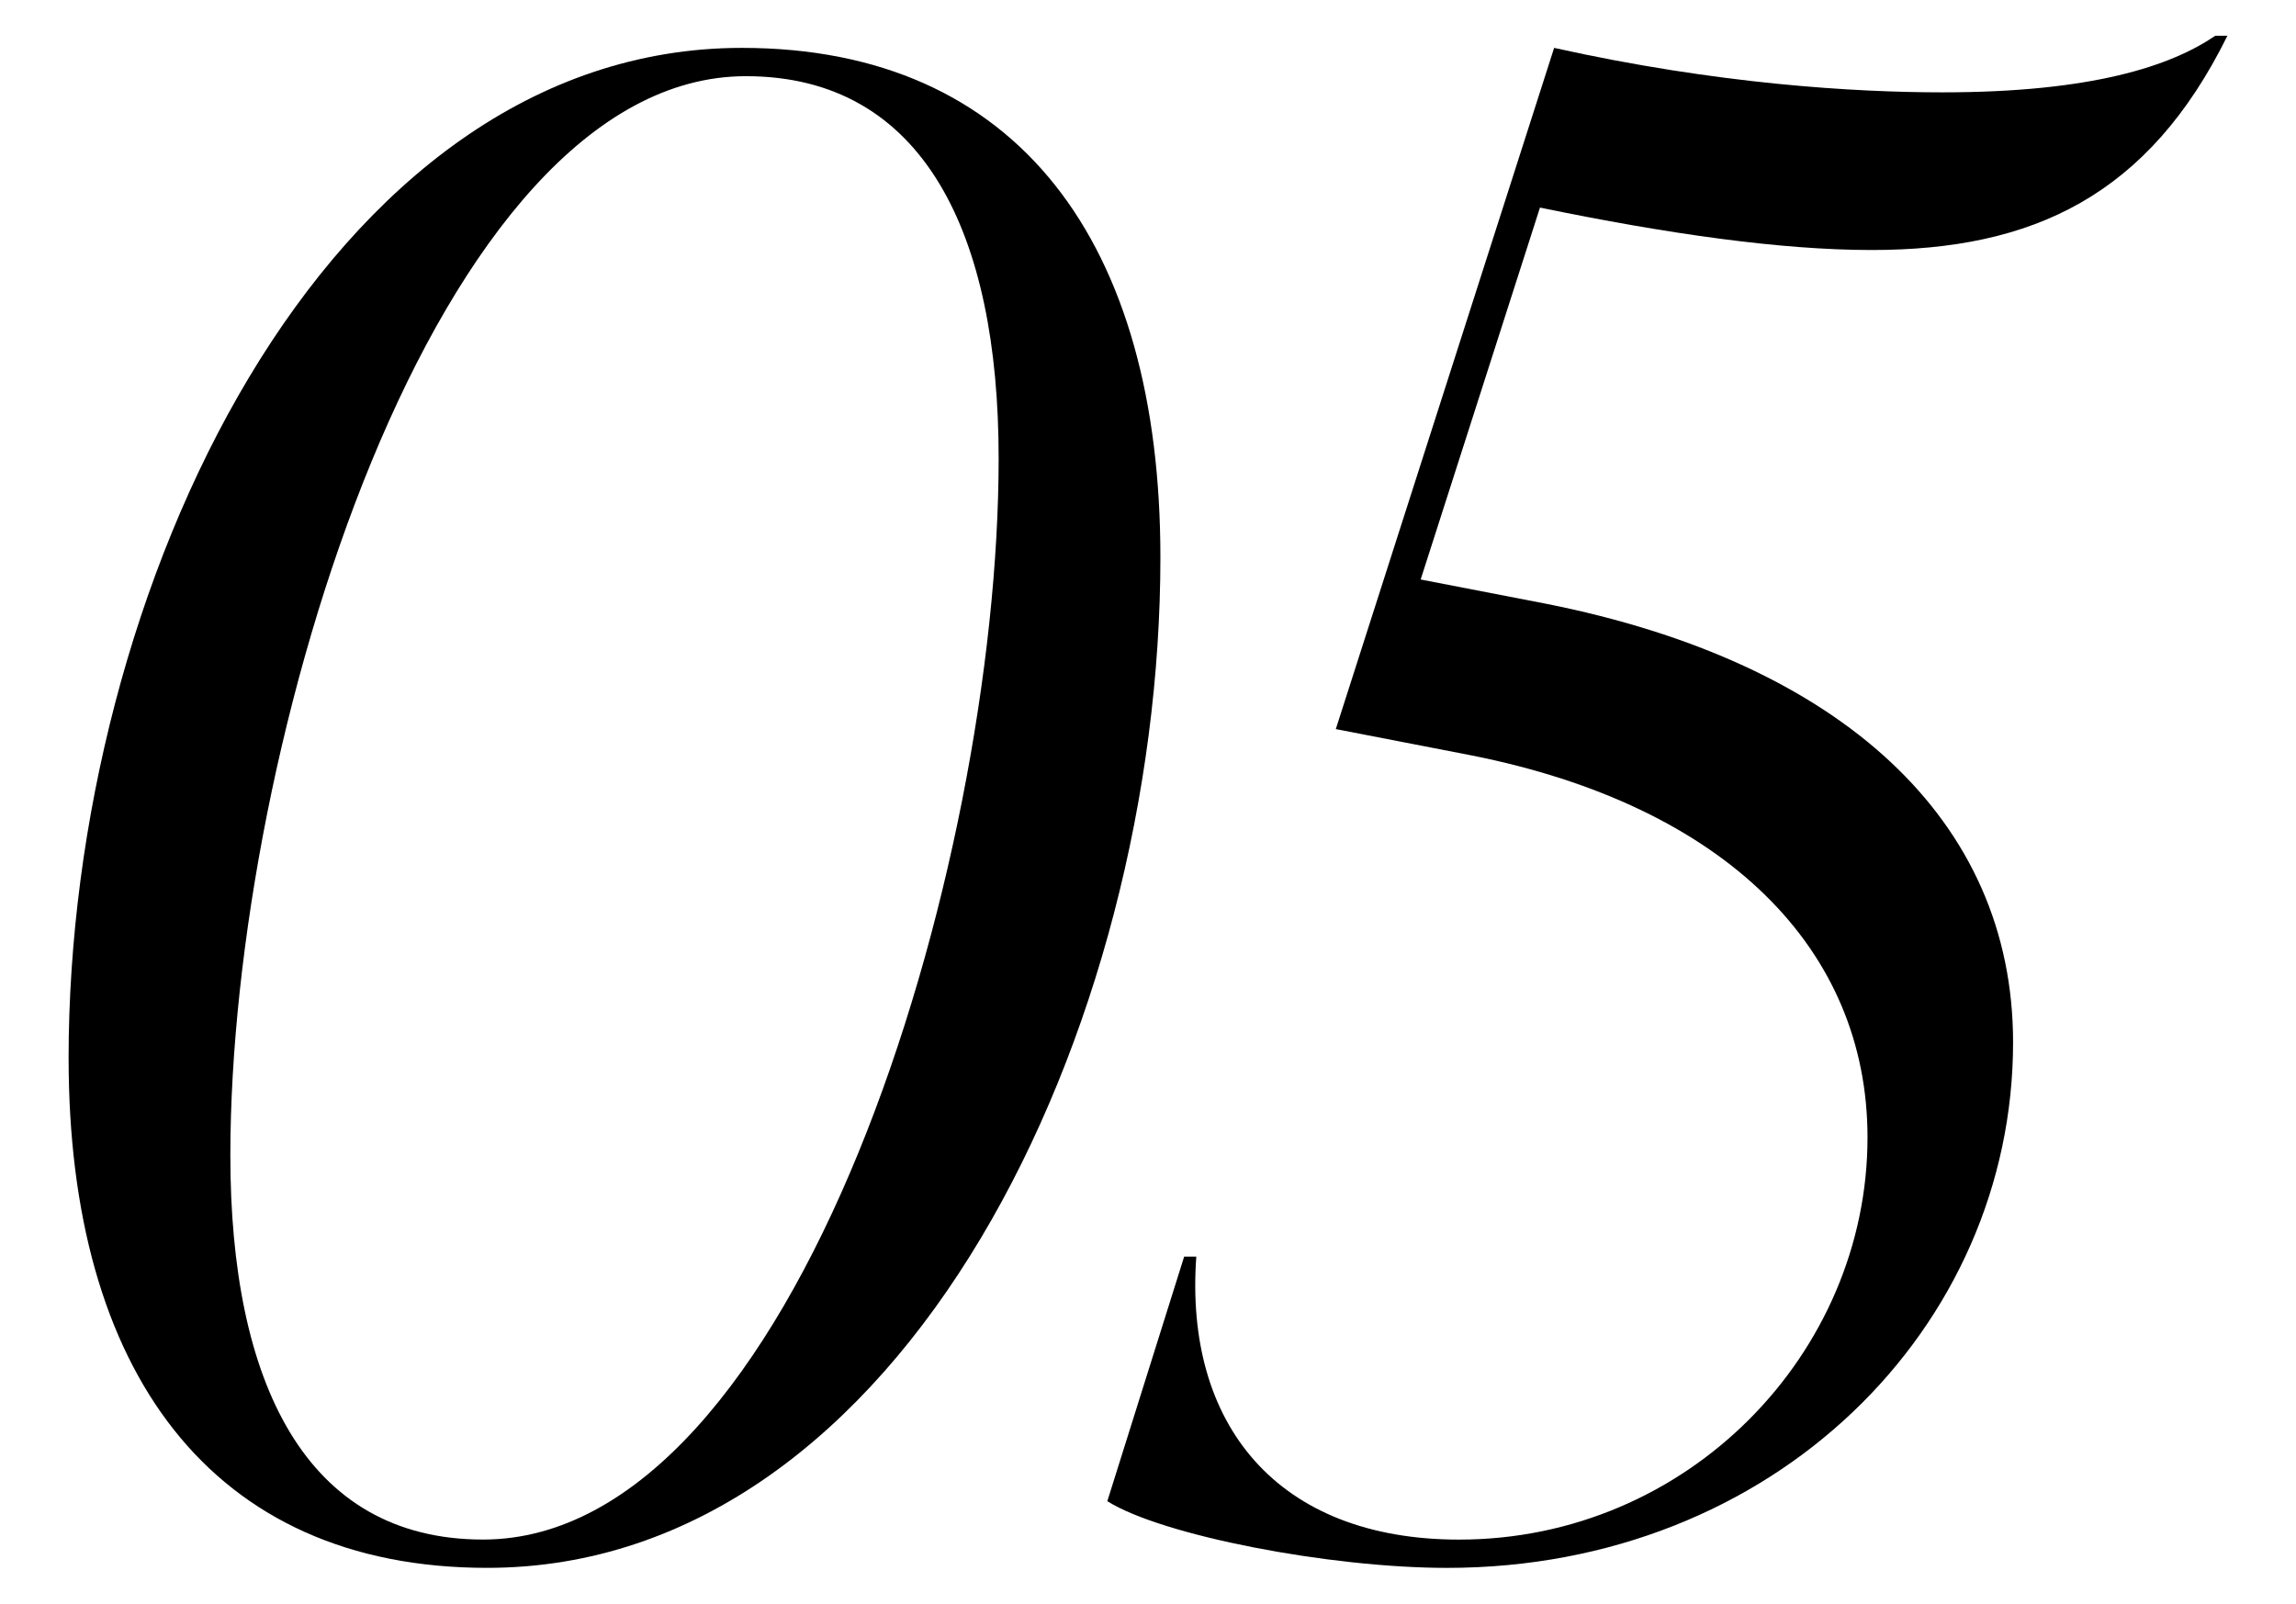
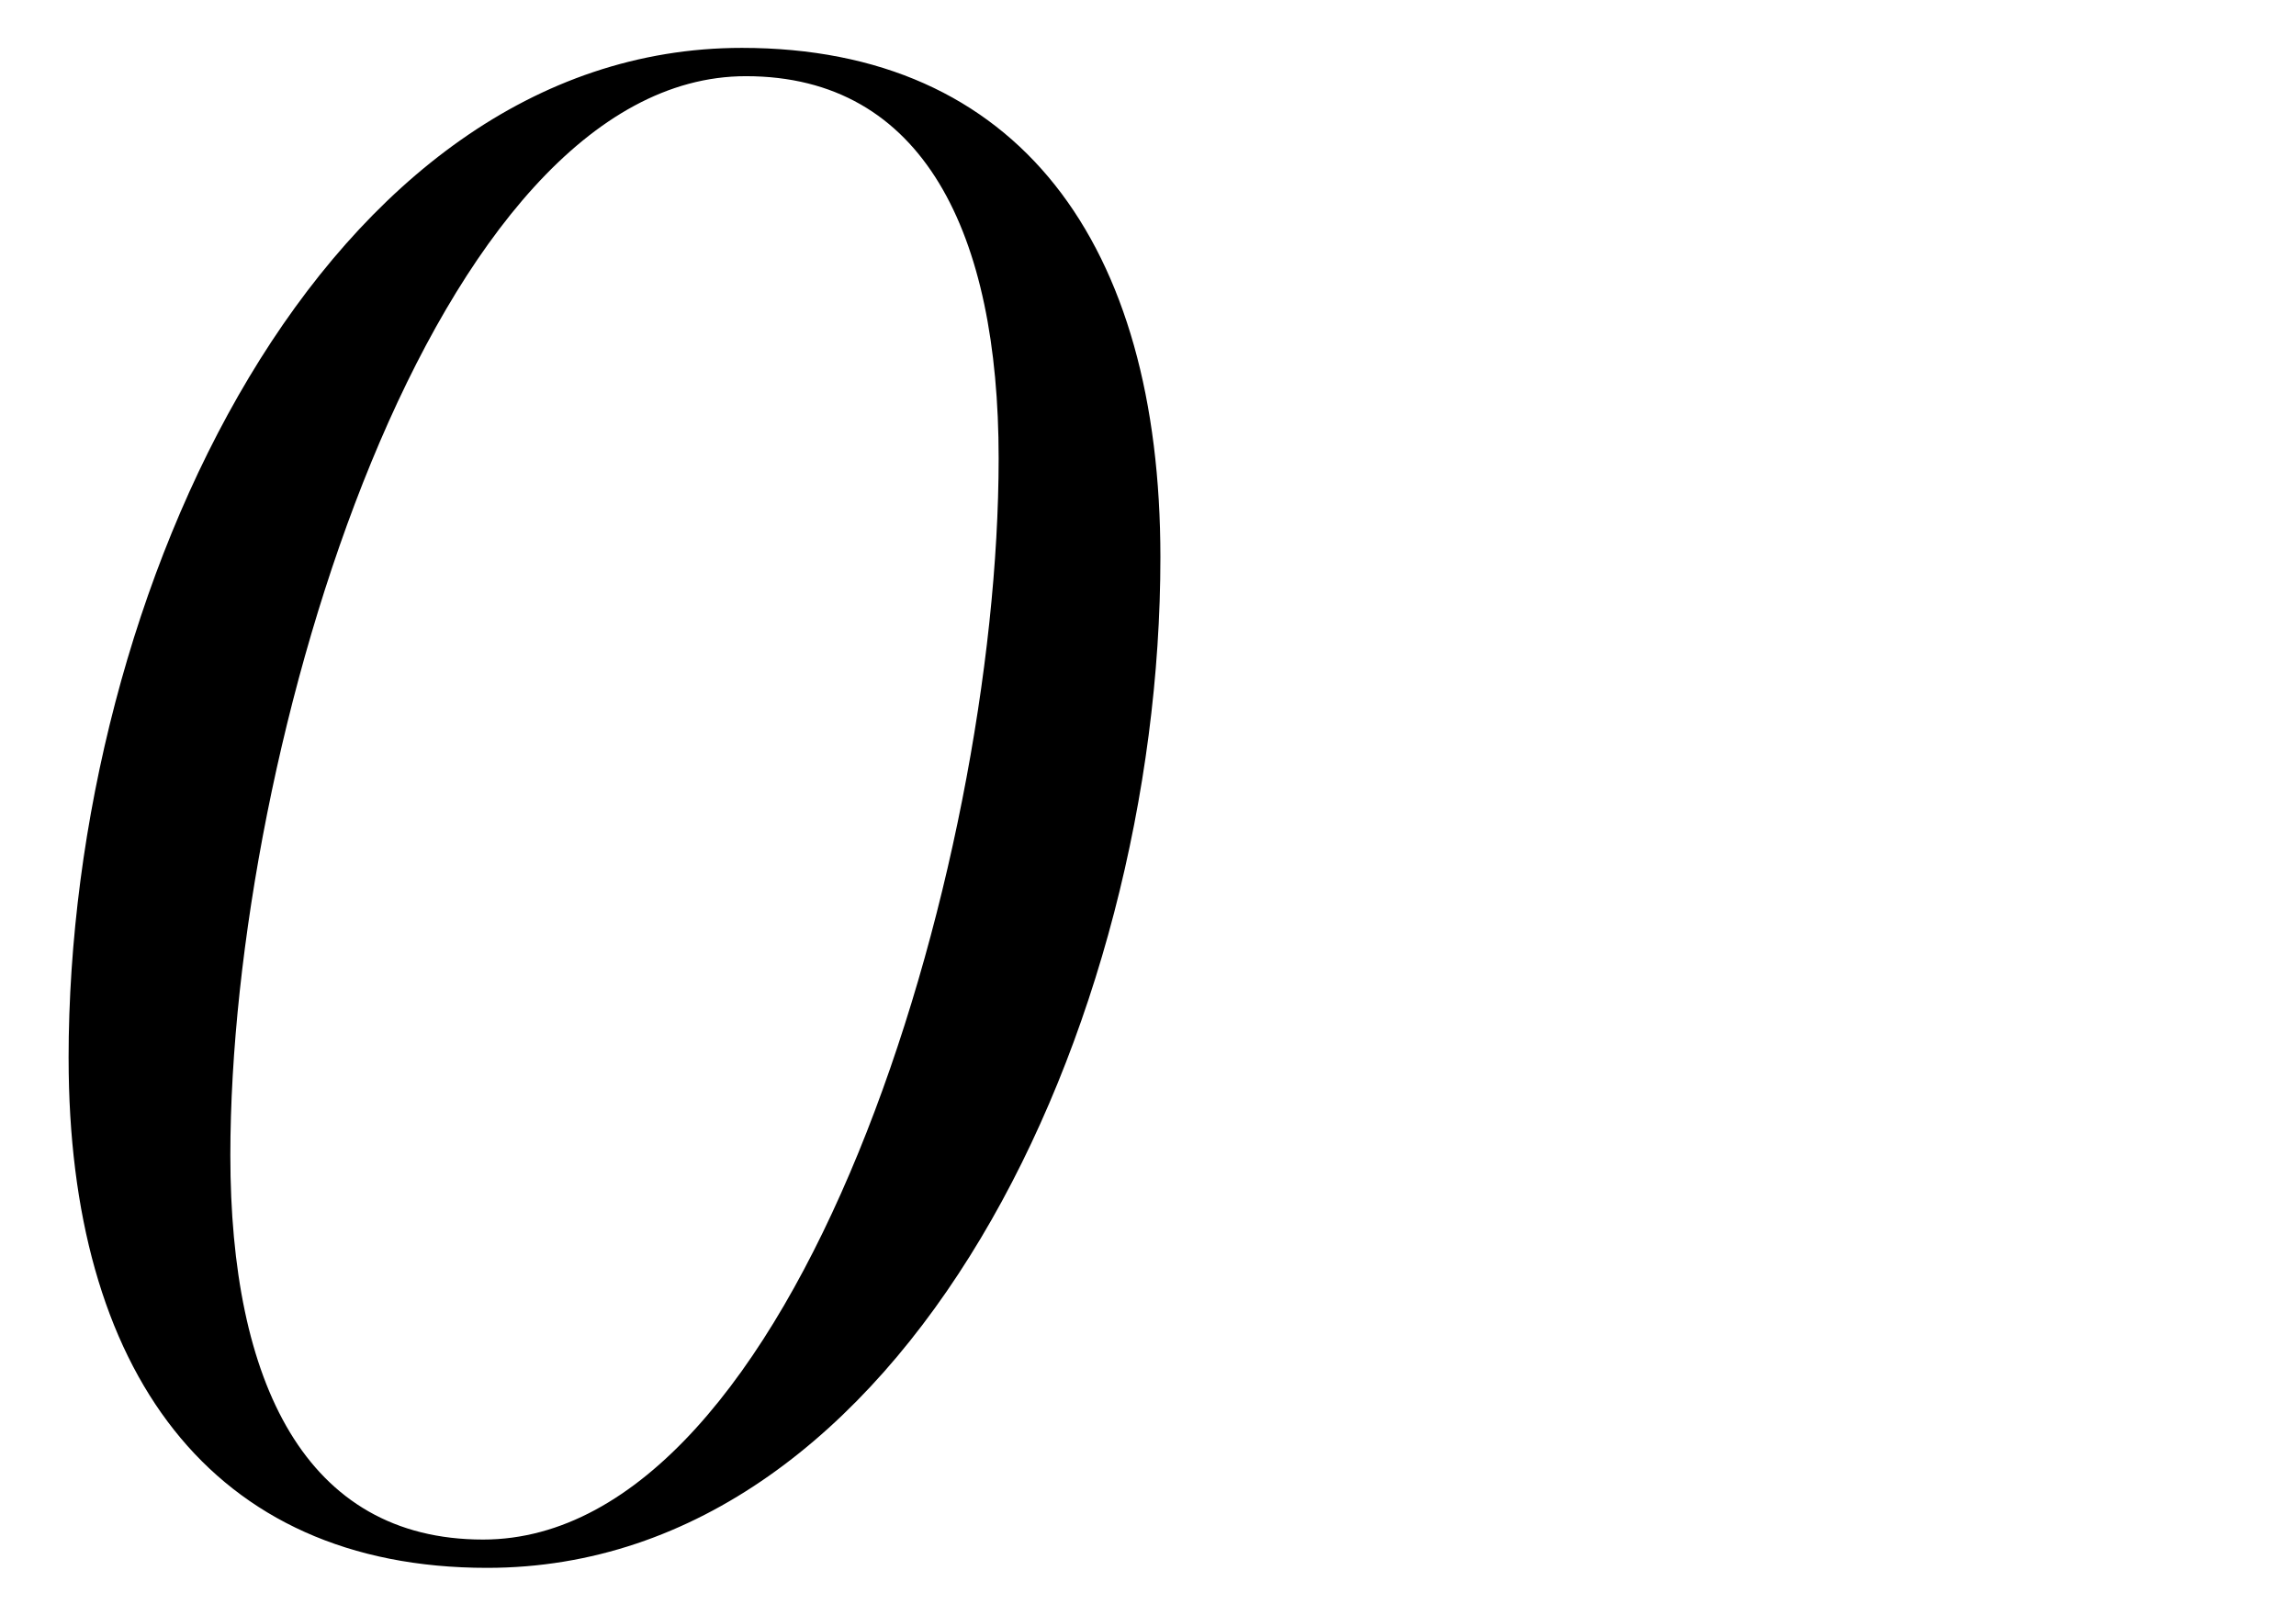
<svg xmlns="http://www.w3.org/2000/svg" id="_レイヤー_1" data-name="レイヤー_1" version="1.1" viewBox="0 0 90.176 63">
  <path d="M2.694,41.585C2.694,23.162,12.778,1.881,29.137,1.881c10.879,0,16.438,7.703,16.438,20.011,0,18.422-10.006,39.703-26.443,39.703-10.878,0-16.437-7.782-16.437-20.01ZM39.222,18.001c0-8.814-2.938-15.008-9.927-15.008-12.229,0-20.248,26.284-20.248,42.403,0,8.894,2.938,15.087,9.926,15.087,12.308,0,20.249-26.363,20.249-42.483Z" />
-   <path d="M60.483,8.155l-4.686,14.611,4.924.953c11.593,2.303,18.343,8.497,18.343,17.231,0,11.196-9.37,20.646-22.234,20.646-4.605,0-11.196-1.271-13.34-2.62l3.018-9.608h.477c-.477,6.591,3.176,11.117,10.322,11.117,8.974,0,16.04-7.306,16.04-15.802,0-7.385-5.558-13.022-15.563-15.008l-5.32-1.032L61.039,1.881c6.432,1.43,11.832,1.747,15.246,1.747,5.876,0,8.973-1.032,10.72-2.223h.477c-3.097,6.273-7.623,8.417-13.976,8.417-3.573,0-8.021-.635-13.022-1.667Z" />
</svg>